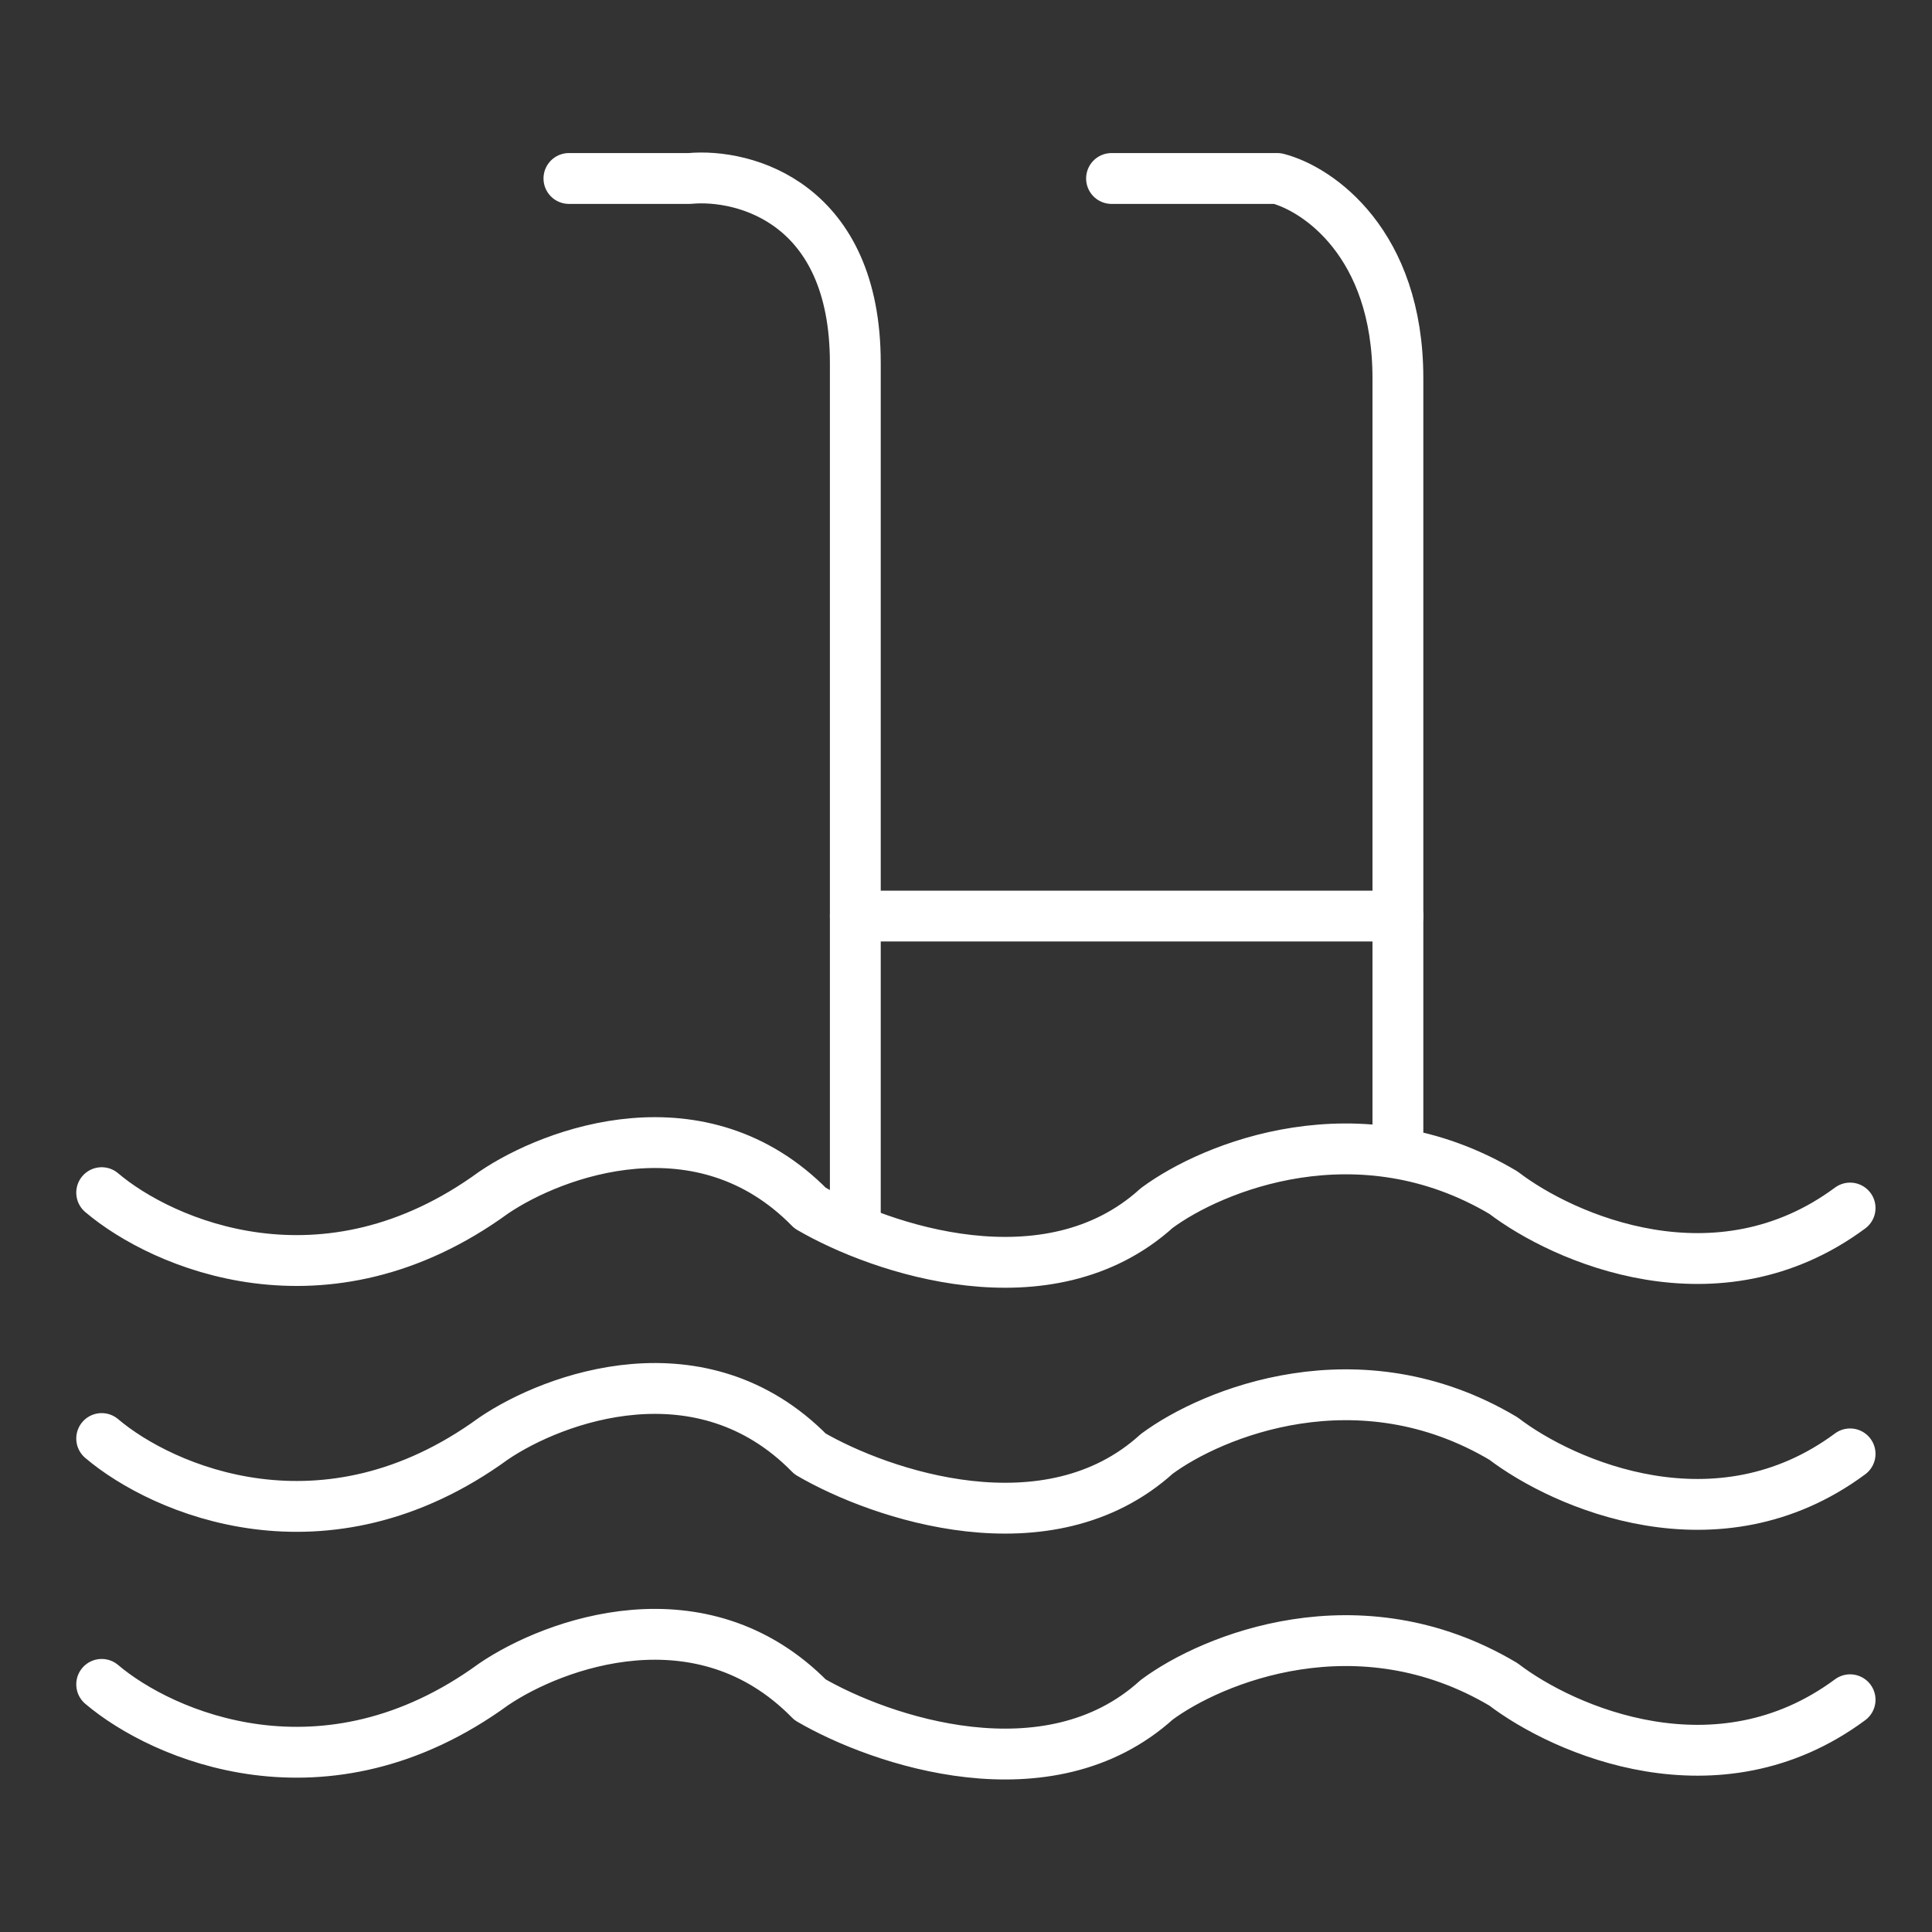
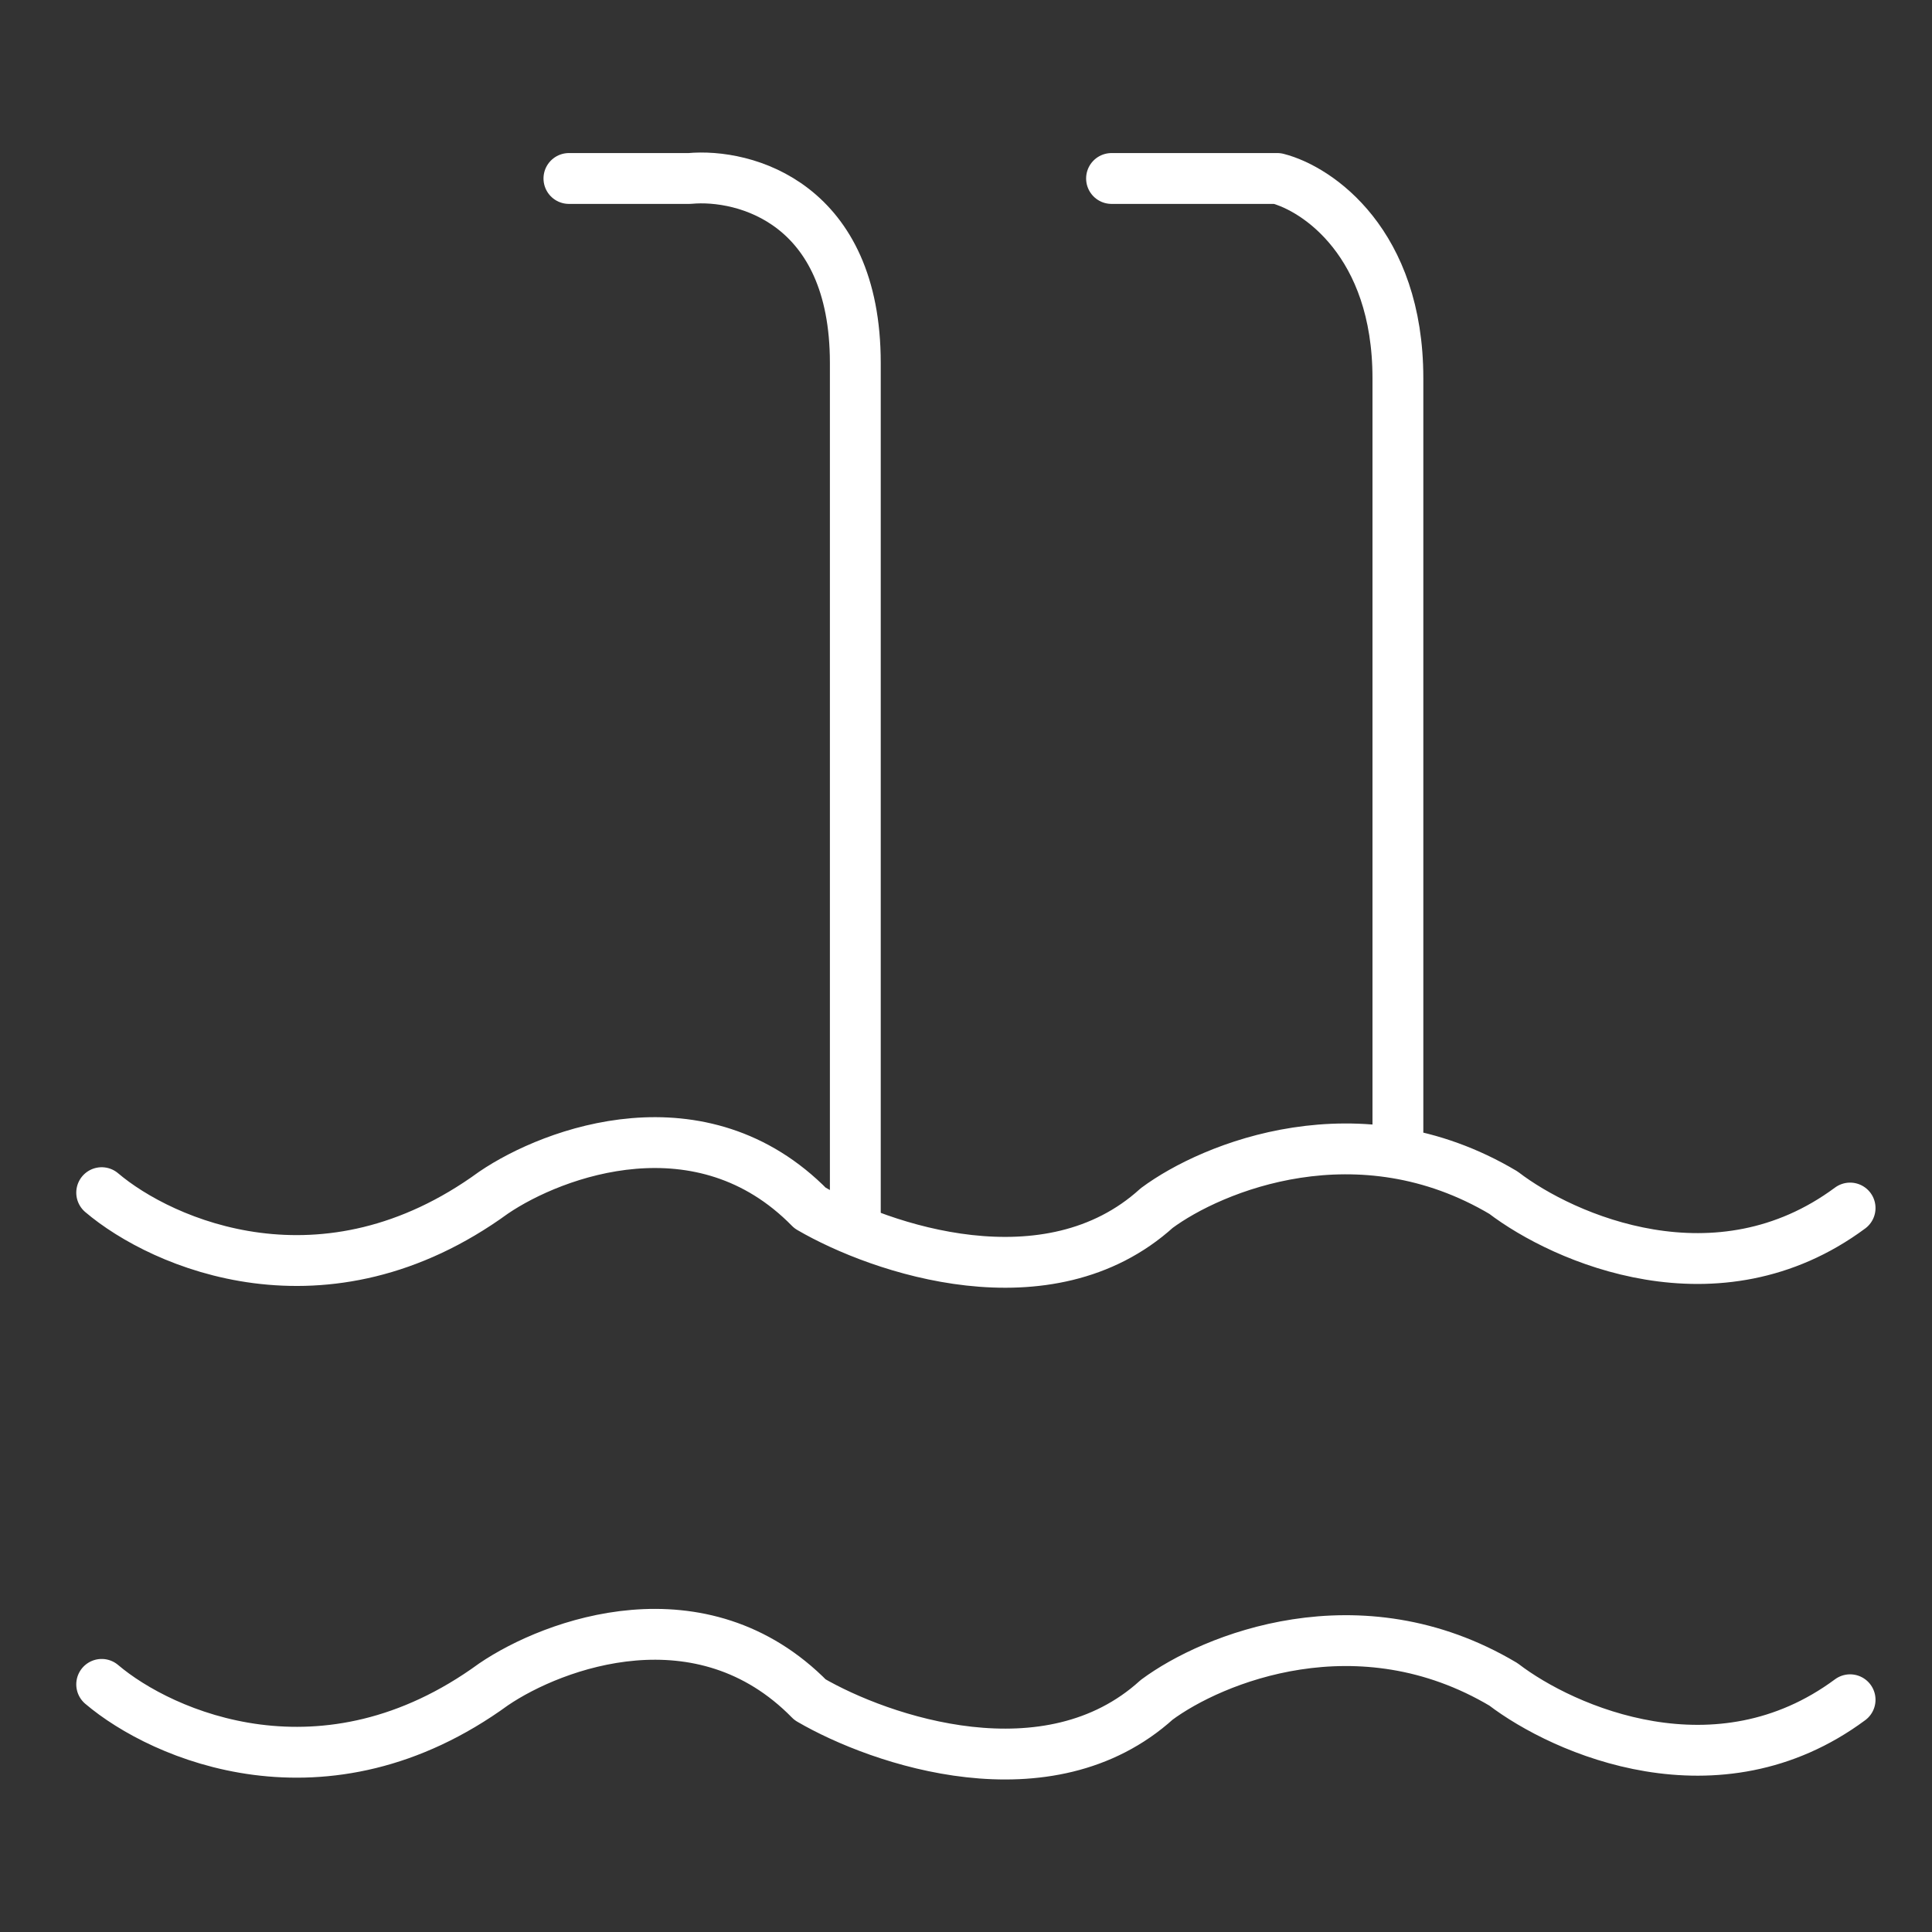
<svg xmlns="http://www.w3.org/2000/svg" width="76" height="76" viewBox="0 0 76 76" fill="none">
  <rect x="0" y="0" width="76" height="76" fill="#333333" stroke="none" />
  <path d="M22.38 7.021H27.124C29.298 6.819 33.646 7.988 33.646 14.275V48.125" stroke="white" stroke-width="2" stroke-linecap="round" stroke-linejoin="round" />
  <path d="M43.725 7.021H50.247C51.828 7.424 54.99 9.56 54.99 14.879V44.498" stroke="white" stroke-width="2" stroke-linecap="round" stroke-linejoin="round" />
-   <path d="M33.646 36.036H54.99" stroke="white" stroke-width="2" stroke-linecap="round" stroke-linejoin="round" />
  <path d="M4 46.916C6.372 48.931 12.775 51.752 19.416 46.916C21.787 45.304 27.598 43.169 31.867 47.521C34.634 49.133 41.235 51.389 45.504 47.521C47.678 45.909 53.449 43.531 59.141 46.916C61.513 48.73 67.56 51.389 72.778 47.521" stroke="white" stroke-width="2" stroke-linecap="round" stroke-linejoin="round" />
-   <path d="M4 56.588C6.372 58.603 12.775 61.424 19.416 56.588C21.787 54.976 27.598 52.84 31.867 57.192C34.634 58.804 41.235 61.061 45.504 57.192C47.678 55.581 53.449 53.203 59.141 56.588C61.513 58.401 67.56 61.061 72.778 57.192" stroke="white" stroke-width="2" stroke-linecap="round" stroke-linejoin="round" />
  <path d="M4 66.259C6.372 68.274 12.775 71.095 19.416 66.259C21.787 64.647 27.598 62.512 31.867 66.864C34.634 68.476 41.235 70.733 45.504 66.864C47.678 65.252 53.449 62.874 59.141 66.259C61.513 68.073 67.56 70.733 72.778 66.864" stroke="white" stroke-width="2" stroke-linecap="round" stroke-linejoin="round" />
</svg>